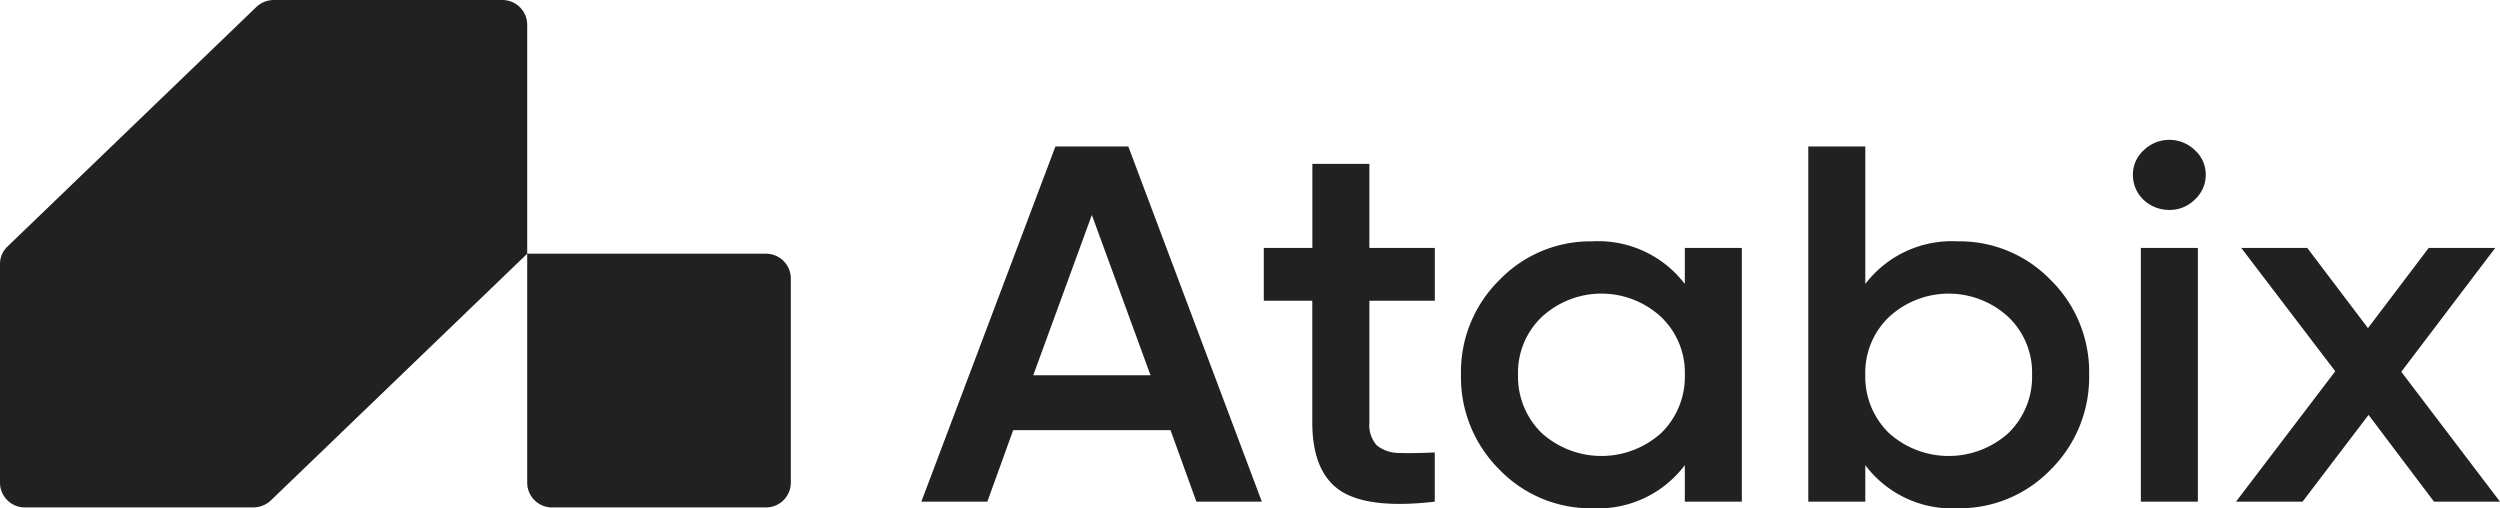
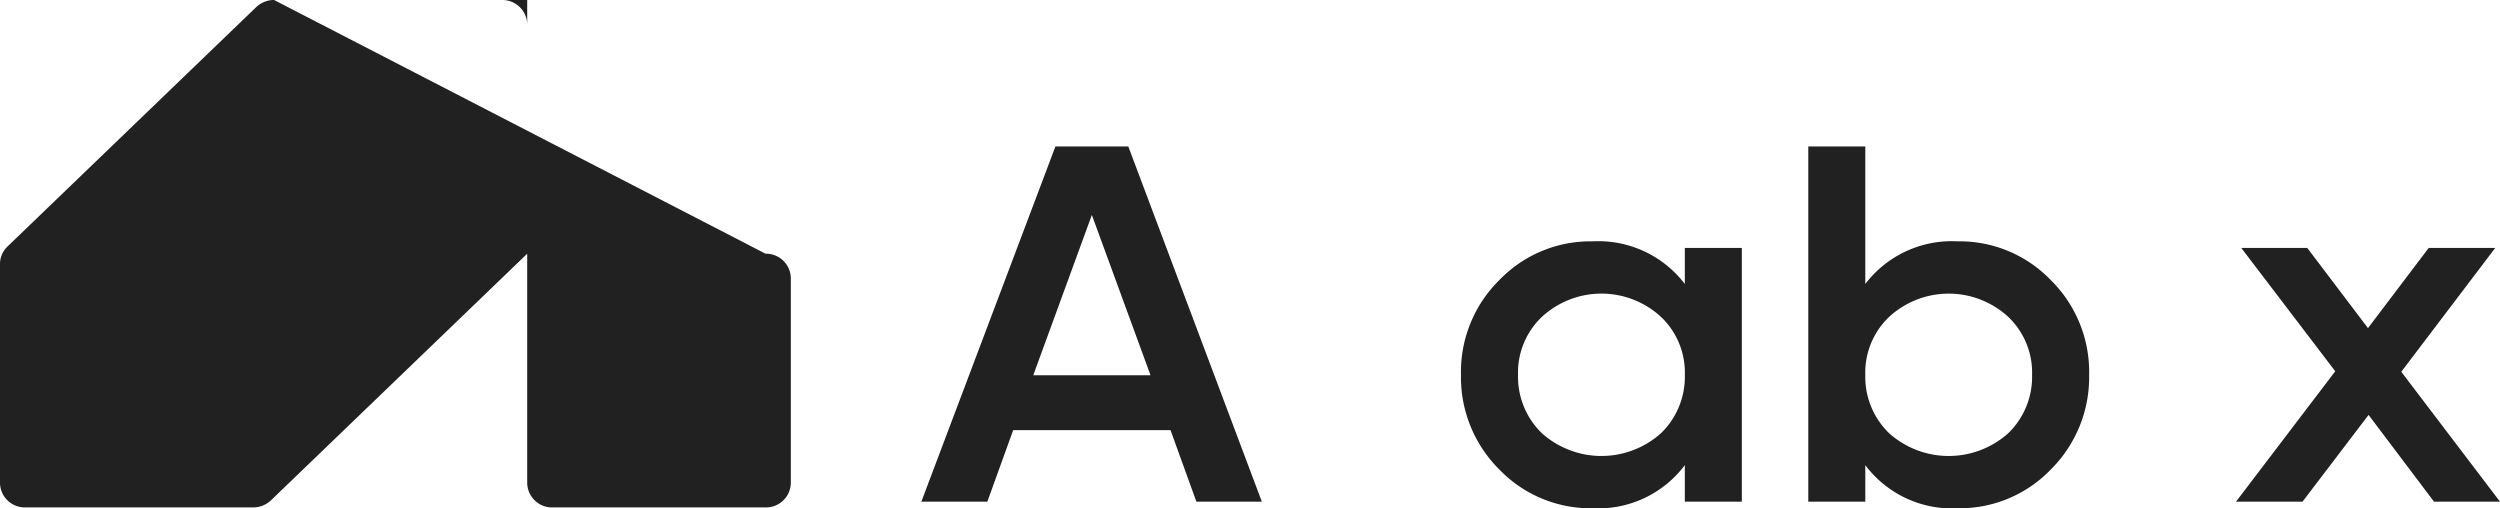
<svg xmlns="http://www.w3.org/2000/svg" id="Logo" width="171.877" height="34.944" viewBox="0 0 171.877 34.944">
-   <path id="Path_2320" data-name="Path 2320" d="M18.844,0a1.775,1.775,0,0,0-1.23.49L.51,16.953A1.643,1.643,0,0,0,0,18.137V33.212a1.708,1.708,0,0,0,1.74,1.674H17.4a1.774,1.774,0,0,0,1.23-.49L36.246,17.443V1.674A1.708,1.708,0,0,0,34.507,0ZM52.63,17.442H36.246V33.211a1.708,1.708,0,0,0,1.74,1.675H52.63a1.708,1.708,0,0,0,1.74-1.675V19.117A1.708,1.708,0,0,0,52.63,17.442Z" fill="#212121" fill-rule="evenodd" />
+   <path id="Path_2320" data-name="Path 2320" d="M18.844,0a1.775,1.775,0,0,0-1.23.49L.51,16.953A1.643,1.643,0,0,0,0,18.137V33.212a1.708,1.708,0,0,0,1.74,1.674H17.4a1.774,1.774,0,0,0,1.23-.49L36.246,17.443V1.674A1.708,1.708,0,0,0,34.507,0ZH36.246V33.211a1.708,1.708,0,0,0,1.74,1.675H52.63a1.708,1.708,0,0,0,1.74-1.675V19.117A1.708,1.708,0,0,0,52.63,17.442Z" fill="#212121" fill-rule="evenodd" />
  <path id="Path_2321" data-name="Path 2321" d="M82.253,34.49l-1.779-4.919H69.658L67.88,34.49H63.343l9.219-24.422h5.009L86.753,34.49ZM71.037,25.8H79.1L75.066,14.778Z" fill="#212121" />
-   <path id="Path_2322" data-name="Path 2322" d="M98.646,20.675h-4.5v8.373a2.1,2.1,0,0,0,.508,1.57,2.44,2.44,0,0,0,1.488.523q1.016.035,2.5-.035v3.384q-4.5.523-6.461-.733-1.96-1.291-1.96-4.71V20.675H86.887V17.047h3.339V11.264h3.92v5.783h4.5Z" fill="#212121" />
  <path id="Path_2323" data-name="Path 2323" d="M115.833,17.045h3.92V34.489h-3.92V31.978a7.449,7.449,0,0,1-6.352,2.965,8.7,8.7,0,0,1-6.388-2.652,8.943,8.943,0,0,1-2.65-6.524,8.869,8.869,0,0,1,2.65-6.524,8.7,8.7,0,0,1,6.388-2.651,7.483,7.483,0,0,1,6.352,2.931ZM106,29.779a6.141,6.141,0,0,0,8.2,0,5.4,5.4,0,0,0,1.634-4.012A5.281,5.281,0,0,0,114.2,21.79a6.042,6.042,0,0,0-8.2,0,5.281,5.281,0,0,0-1.634,3.977A5.4,5.4,0,0,0,106,29.779Z" fill="#212121" />
  <path id="Path_2324" data-name="Path 2324" d="M134.593,16.592a8.7,8.7,0,0,1,6.388,2.652,8.872,8.872,0,0,1,2.649,6.524,8.946,8.946,0,0,1-2.649,6.524,8.7,8.7,0,0,1-6.388,2.652,7.448,7.448,0,0,1-6.352-2.965V34.49h-3.92V10.068h3.92v9.455A7.482,7.482,0,0,1,134.593,16.592ZM129.874,29.78a6.143,6.143,0,0,0,8.2,0,5.394,5.394,0,0,0,1.633-4.012,5.28,5.28,0,0,0-1.633-3.977,6.043,6.043,0,0,0-8.2,0,5.28,5.28,0,0,0-1.633,3.977A5.394,5.394,0,0,0,129.874,29.78Z" fill="#212121" />
-   <path id="Path_2325" data-name="Path 2325" d="M150.885,13.732a2.425,2.425,0,0,1-1.742.7,2.549,2.549,0,0,1-1.778-.7,2.349,2.349,0,0,1-.726-1.71,2.237,2.237,0,0,1,.726-1.675,2.525,2.525,0,0,1,3.557,0,2.243,2.243,0,0,1,.725,1.675A2.3,2.3,0,0,1,150.885,13.732Zm-3.7,20.759V17.046h3.92V34.491Z" fill="#212121" />
  <path id="Path_2326" data-name="Path 2326" d="M171.877,34.491H167.34l-4.5-5.966L158.3,34.491h-4.574l6.824-8.966-6.461-8.478h4.537l4.174,5.512,4.174-5.512h4.574L165.09,25.56Z" fill="#212121" />
</svg>